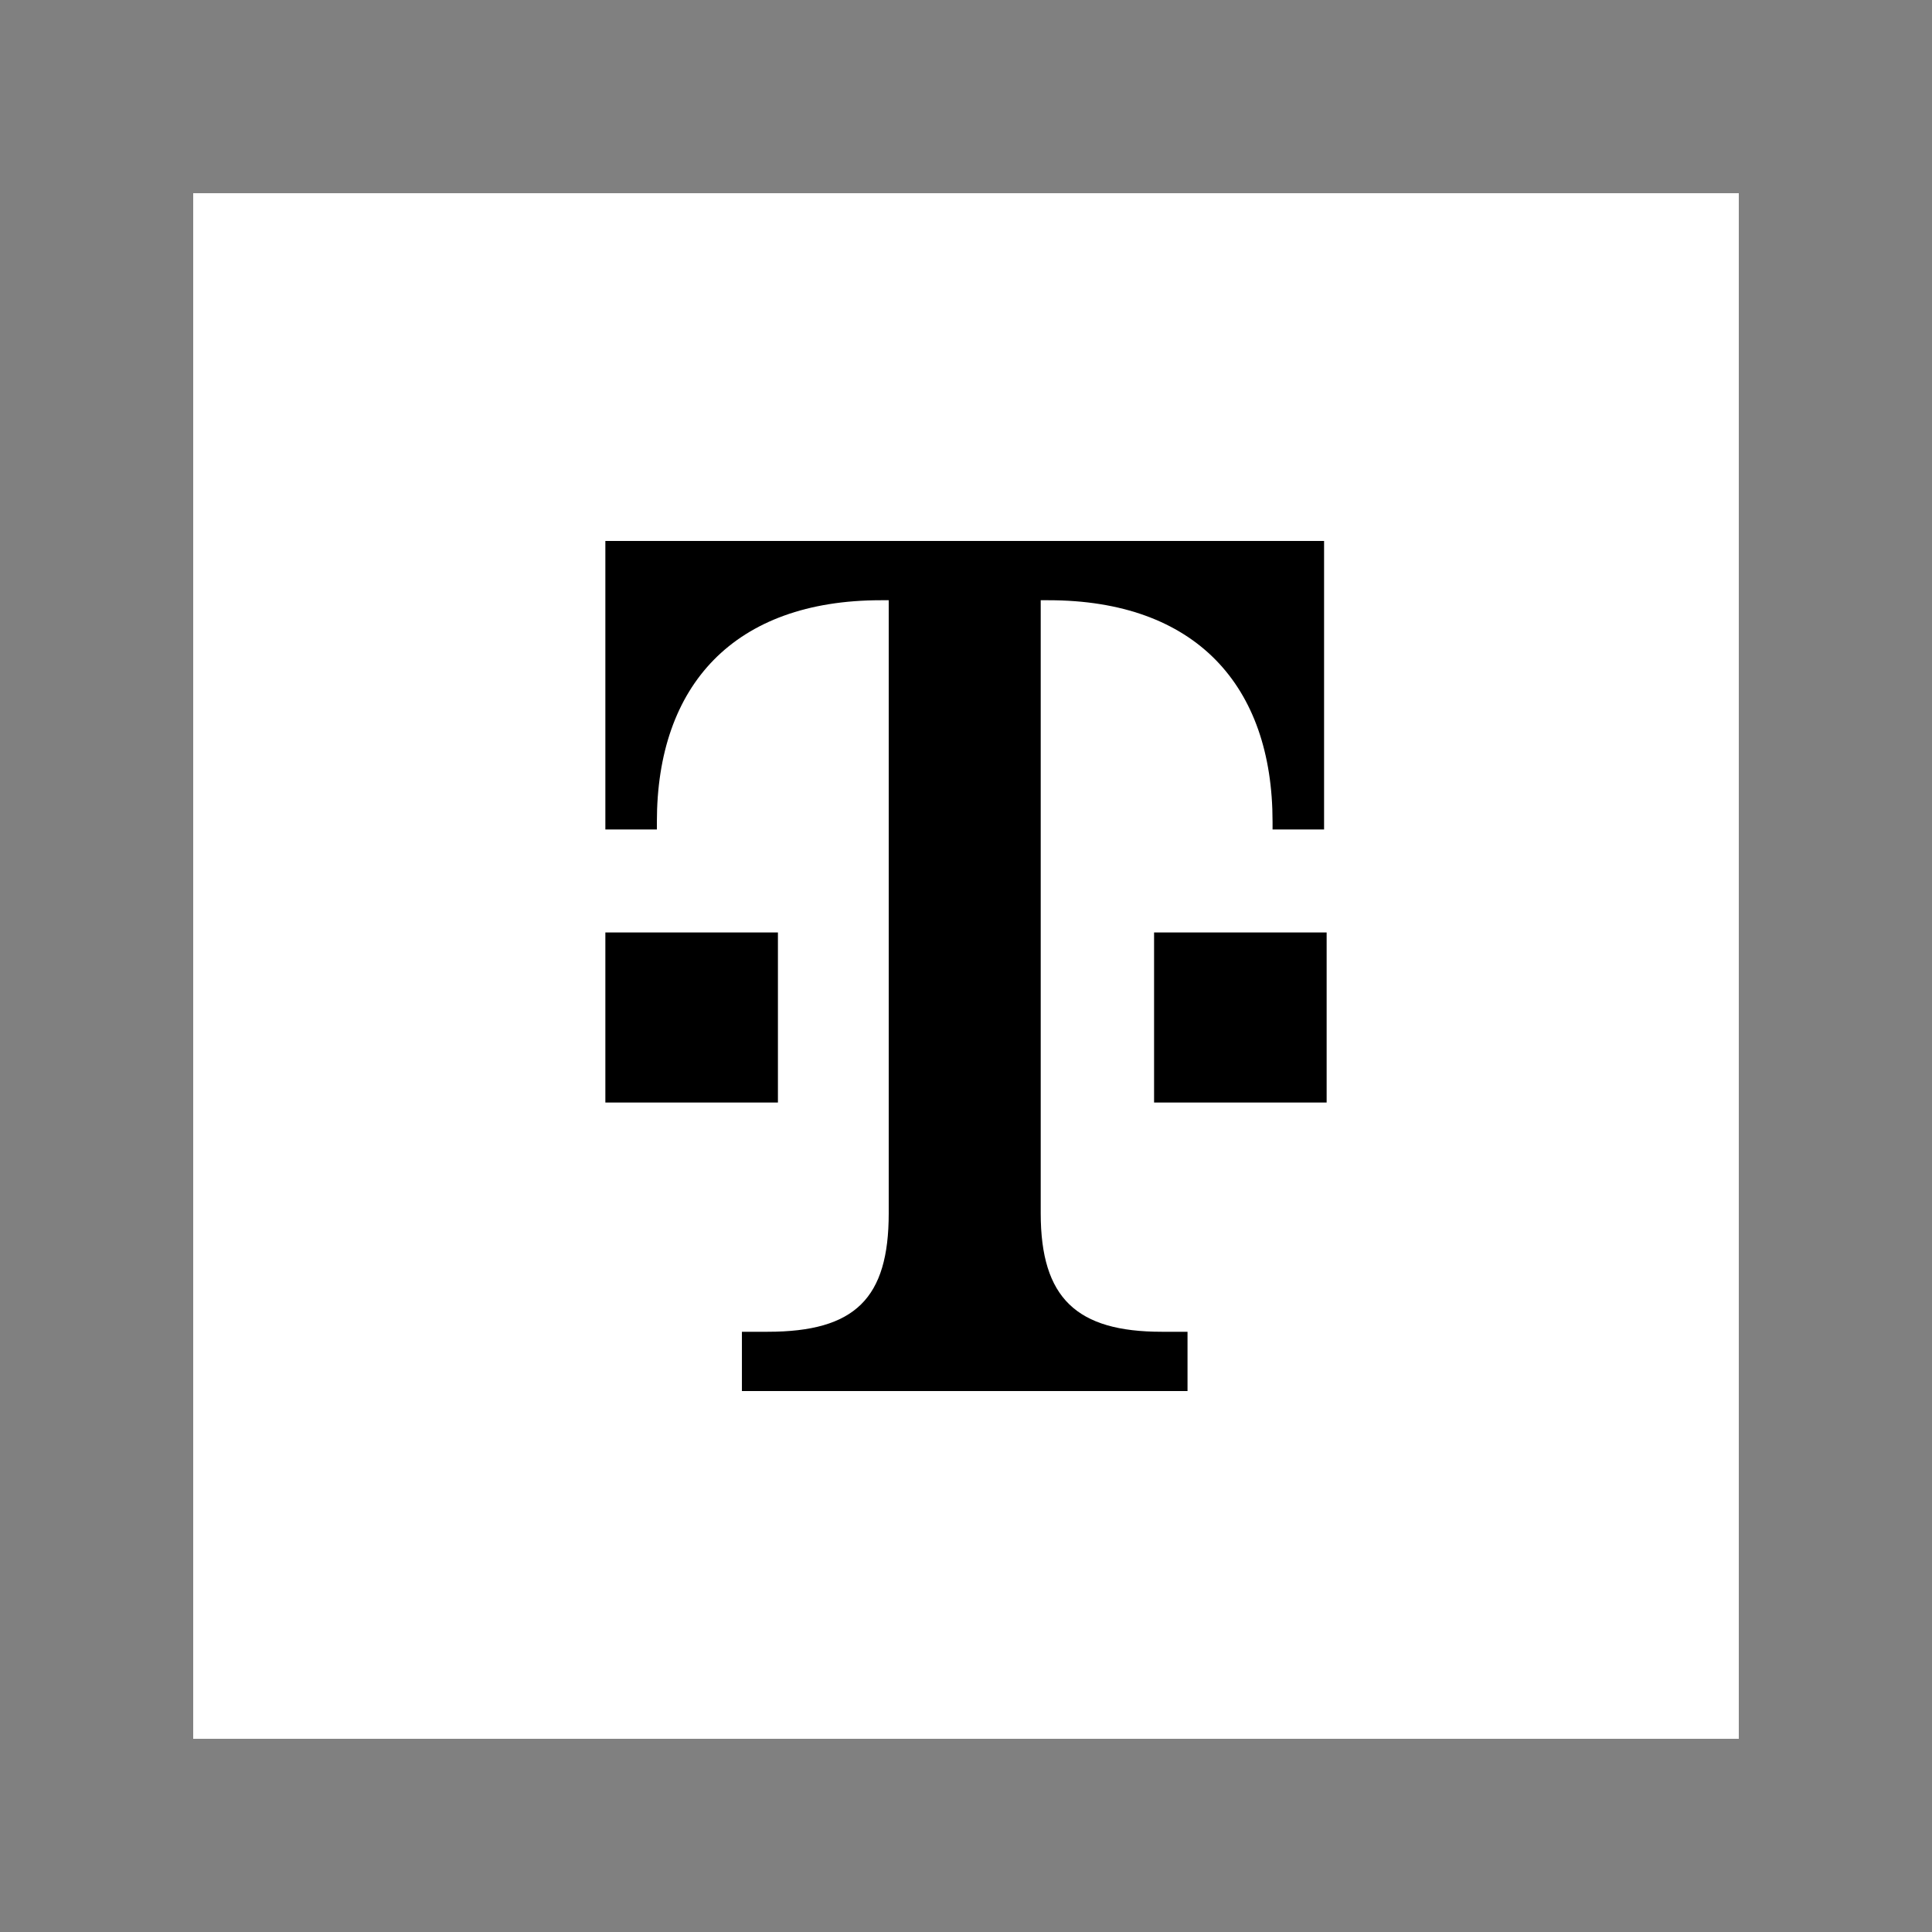
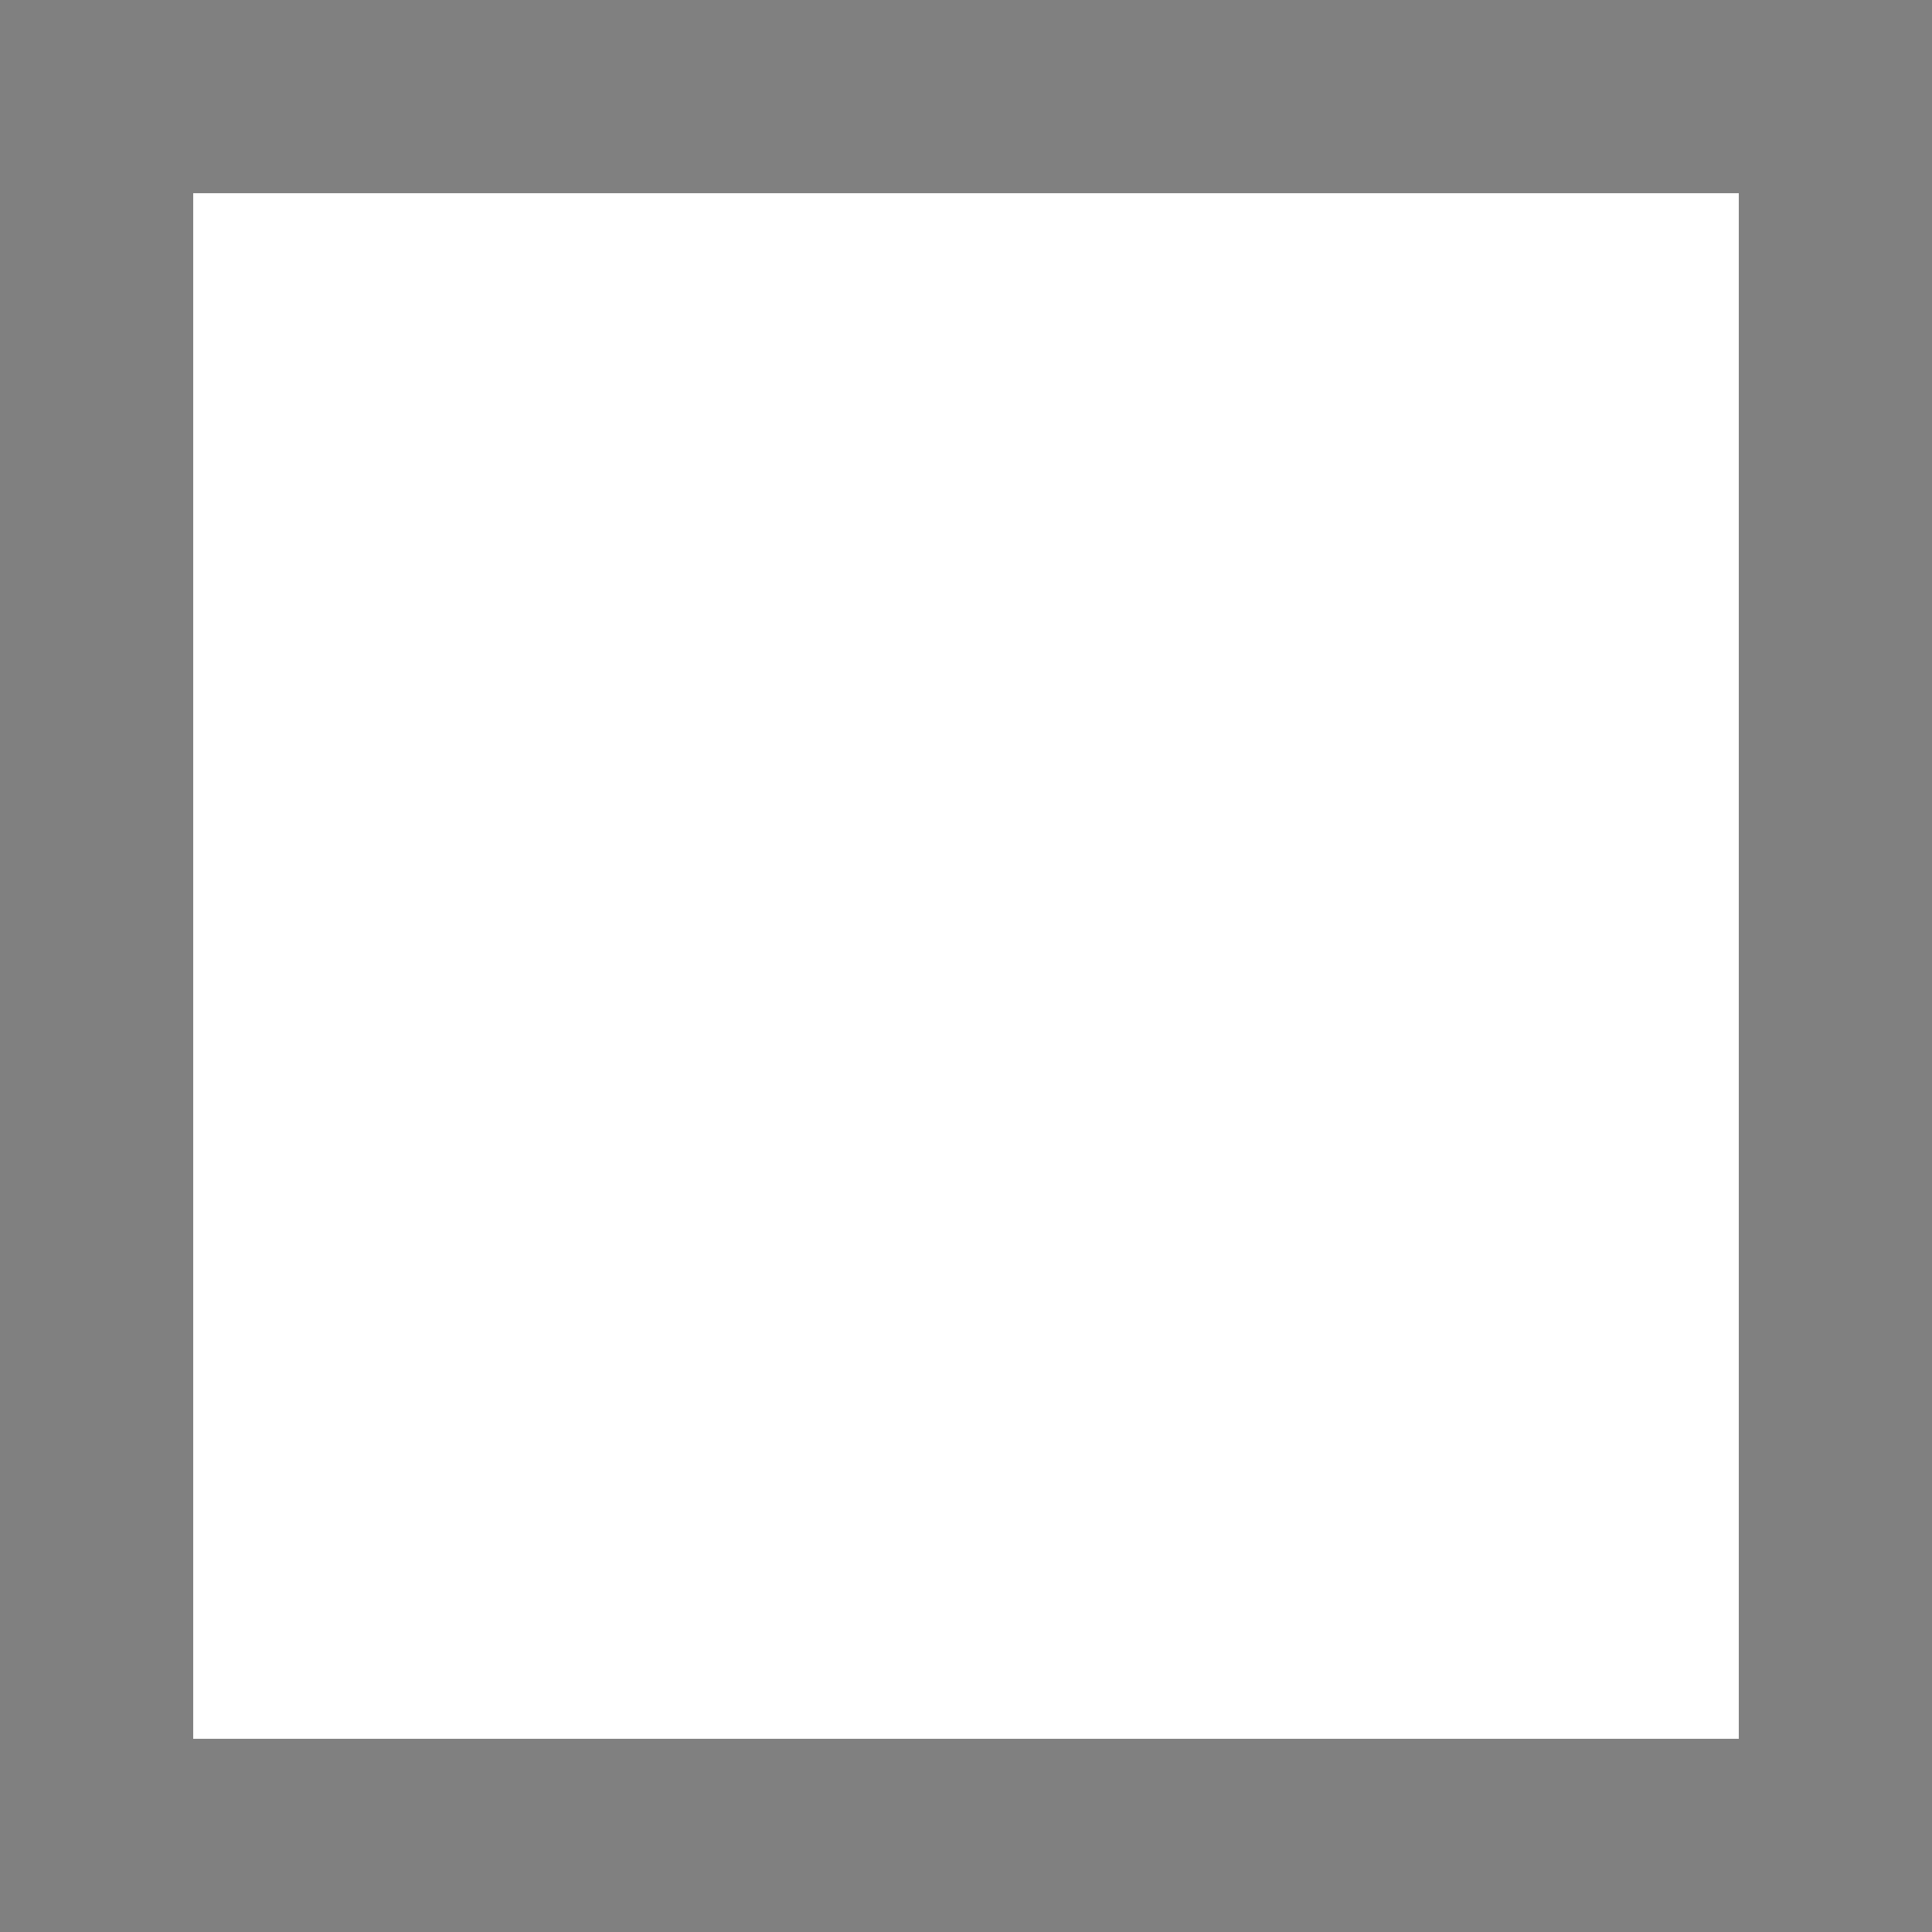
<svg xmlns="http://www.w3.org/2000/svg" width="200" zoomAndPan="magnify" viewBox="0 0 150 150" height="200" preserveAspectRatio="xMidYMid meet" version="1.2">
  <rect x="0" y="0" width="150" height="150" fill="#808080" stroke="none" />
  <g id="20db60ae42">
    <path style=" stroke:none;fill-rule:nonzero;fill:#ffffff;fill-opacity:1;" d="M 15 15 L 135 15 L 135 135 L 15 135 Z M 15 15 " />
-     <path style=" stroke:none;fill-rule:nonzero;fill:#000000;fill-opacity:1;" d="M 60.398 85.602 L 47 85.602 L 47 72.398 L 60.398 72.398 Z M 47 42 L 47 64.398 L 51 64.398 L 51 63.801 C 51 53.199 57 46.602 68.398 46.602 L 69 46.602 L 69 94.199 C 69 100.801 66.398 103.398 59.602 103.398 L 57.602 103.398 L 57.602 108 L 92.199 108 L 92.199 103.398 L 90.199 103.398 C 83.602 103.398 80.801 100.801 80.801 94.199 L 80.801 46.602 L 81.398 46.602 C 92.801 46.602 98.801 53.199 98.801 63.801 L 98.801 64.398 L 102.801 64.398 L 102.801 42 C 103 42 47 42 47 42 Z M 89.602 85.602 L 103 85.602 L 103 72.398 L 89.602 72.398 Z M 89.602 85.602 " />
  </g>
</svg>